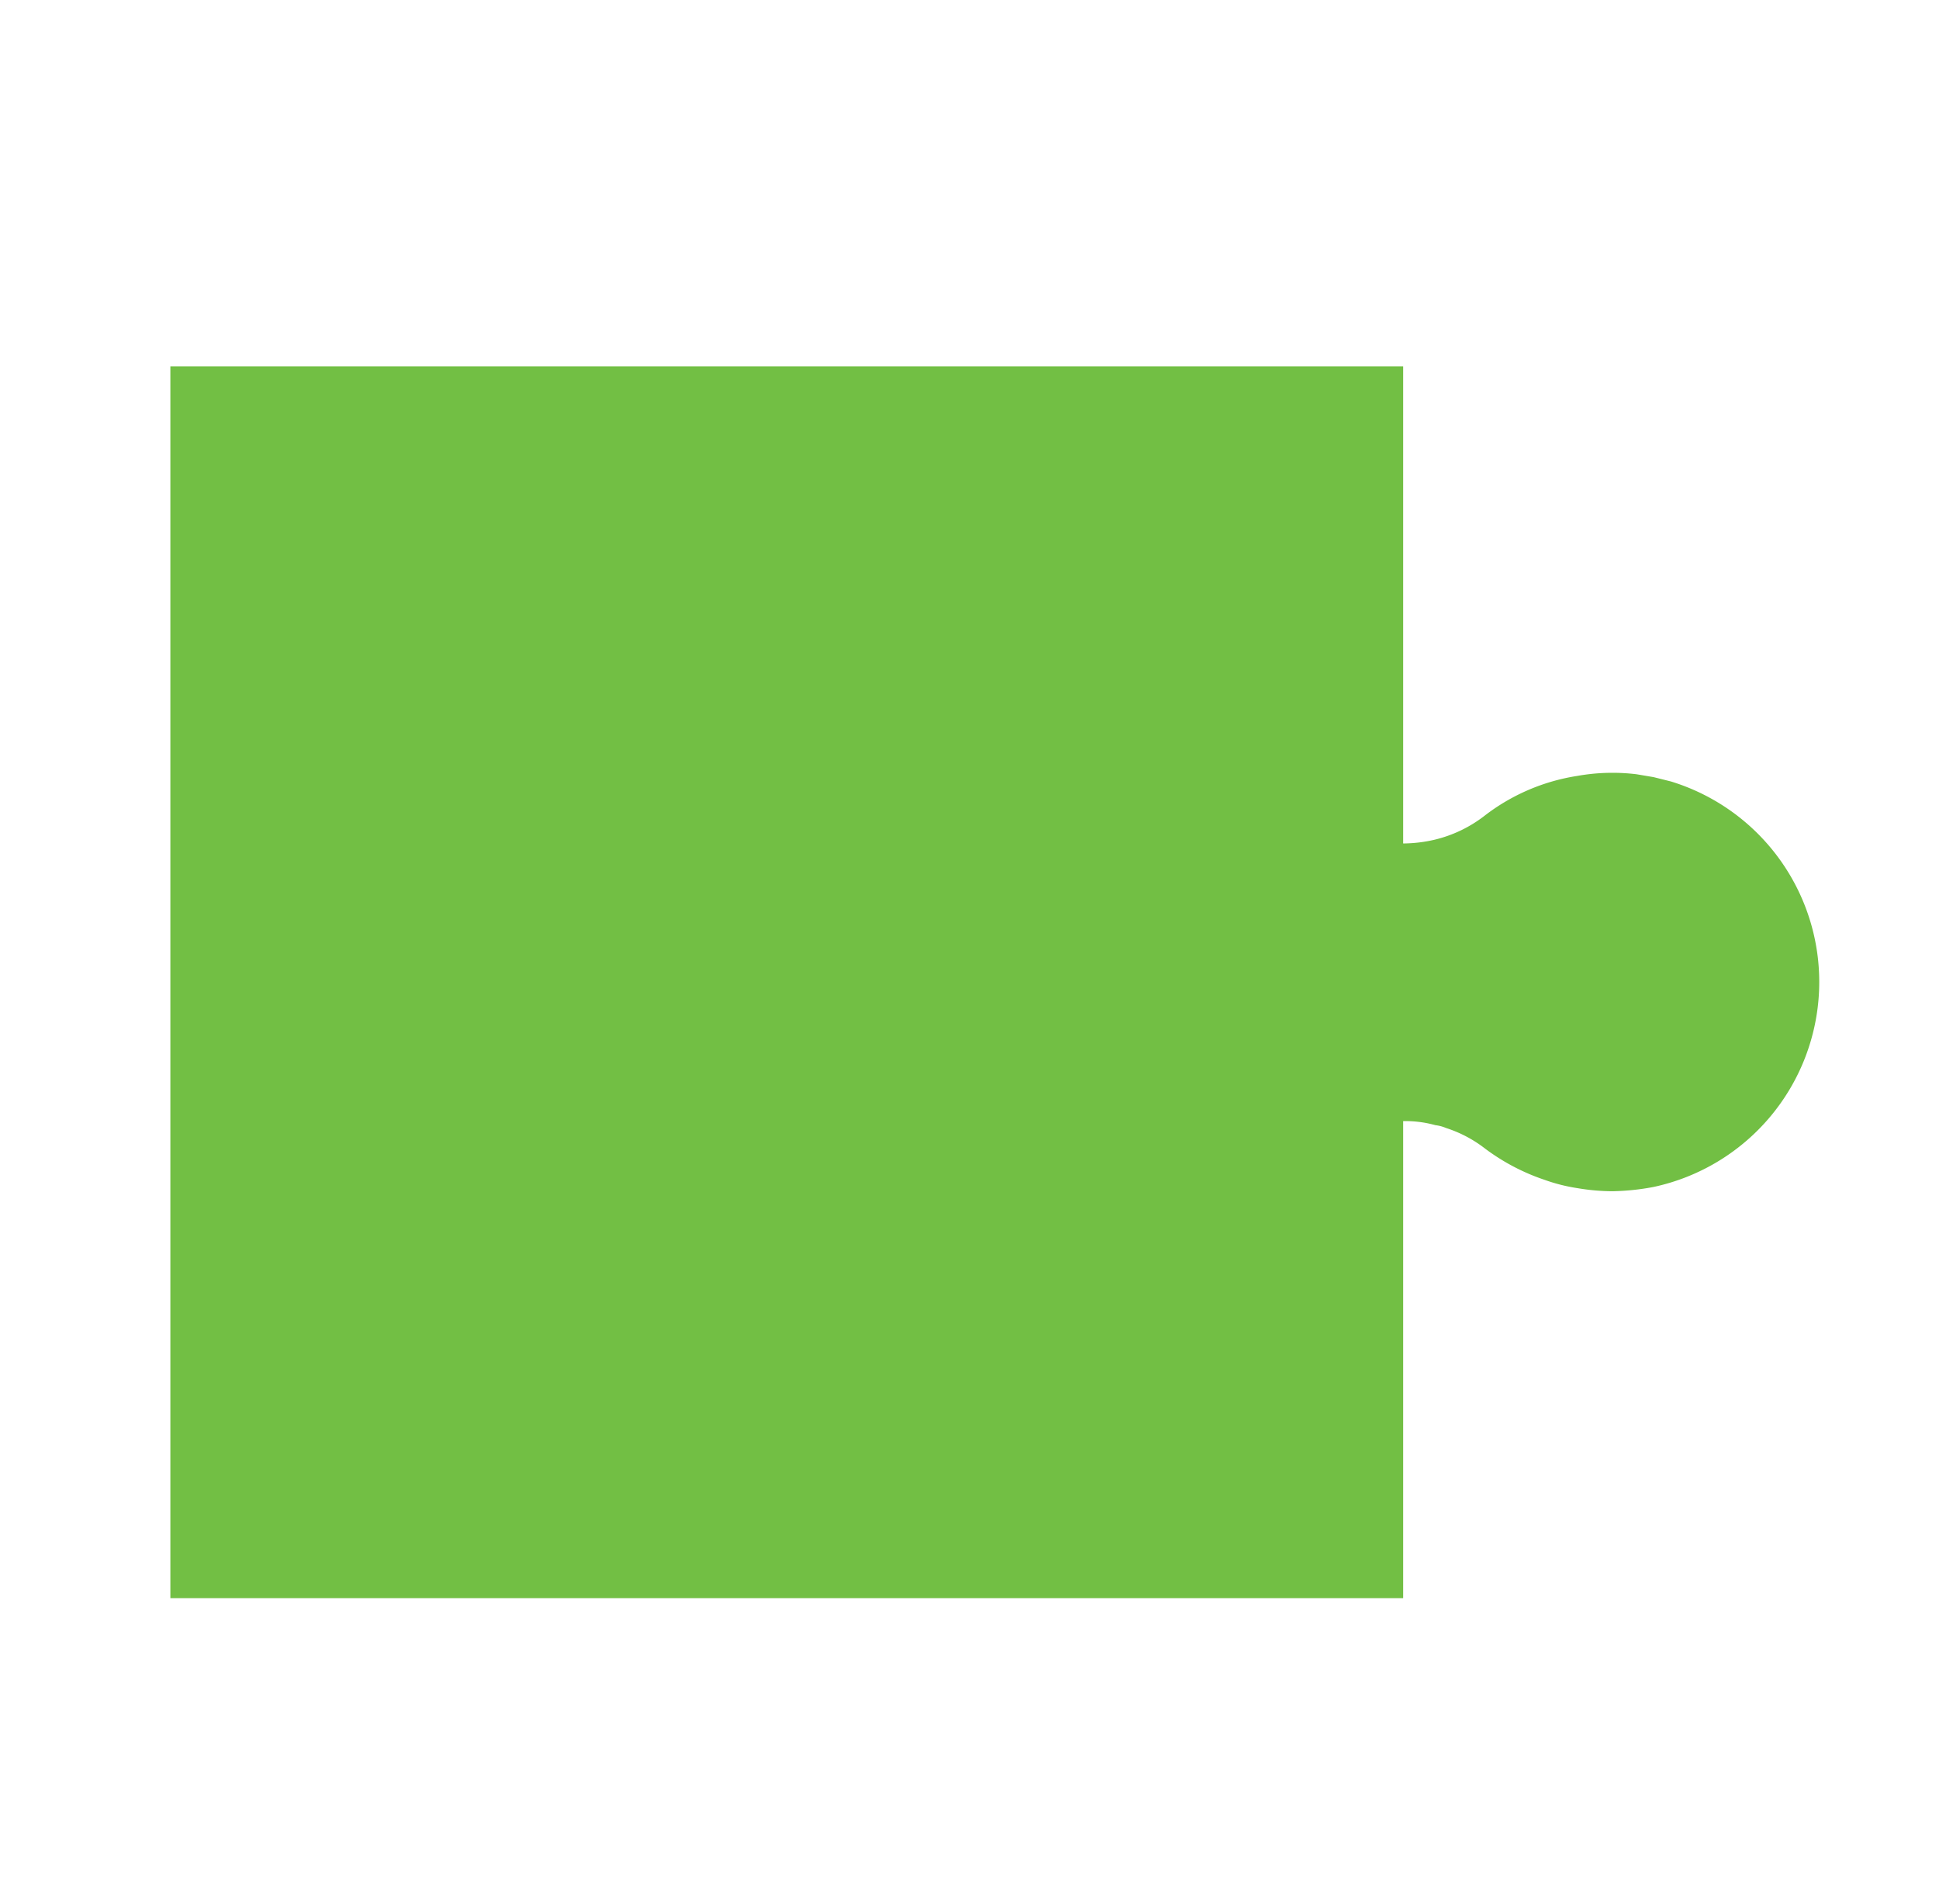
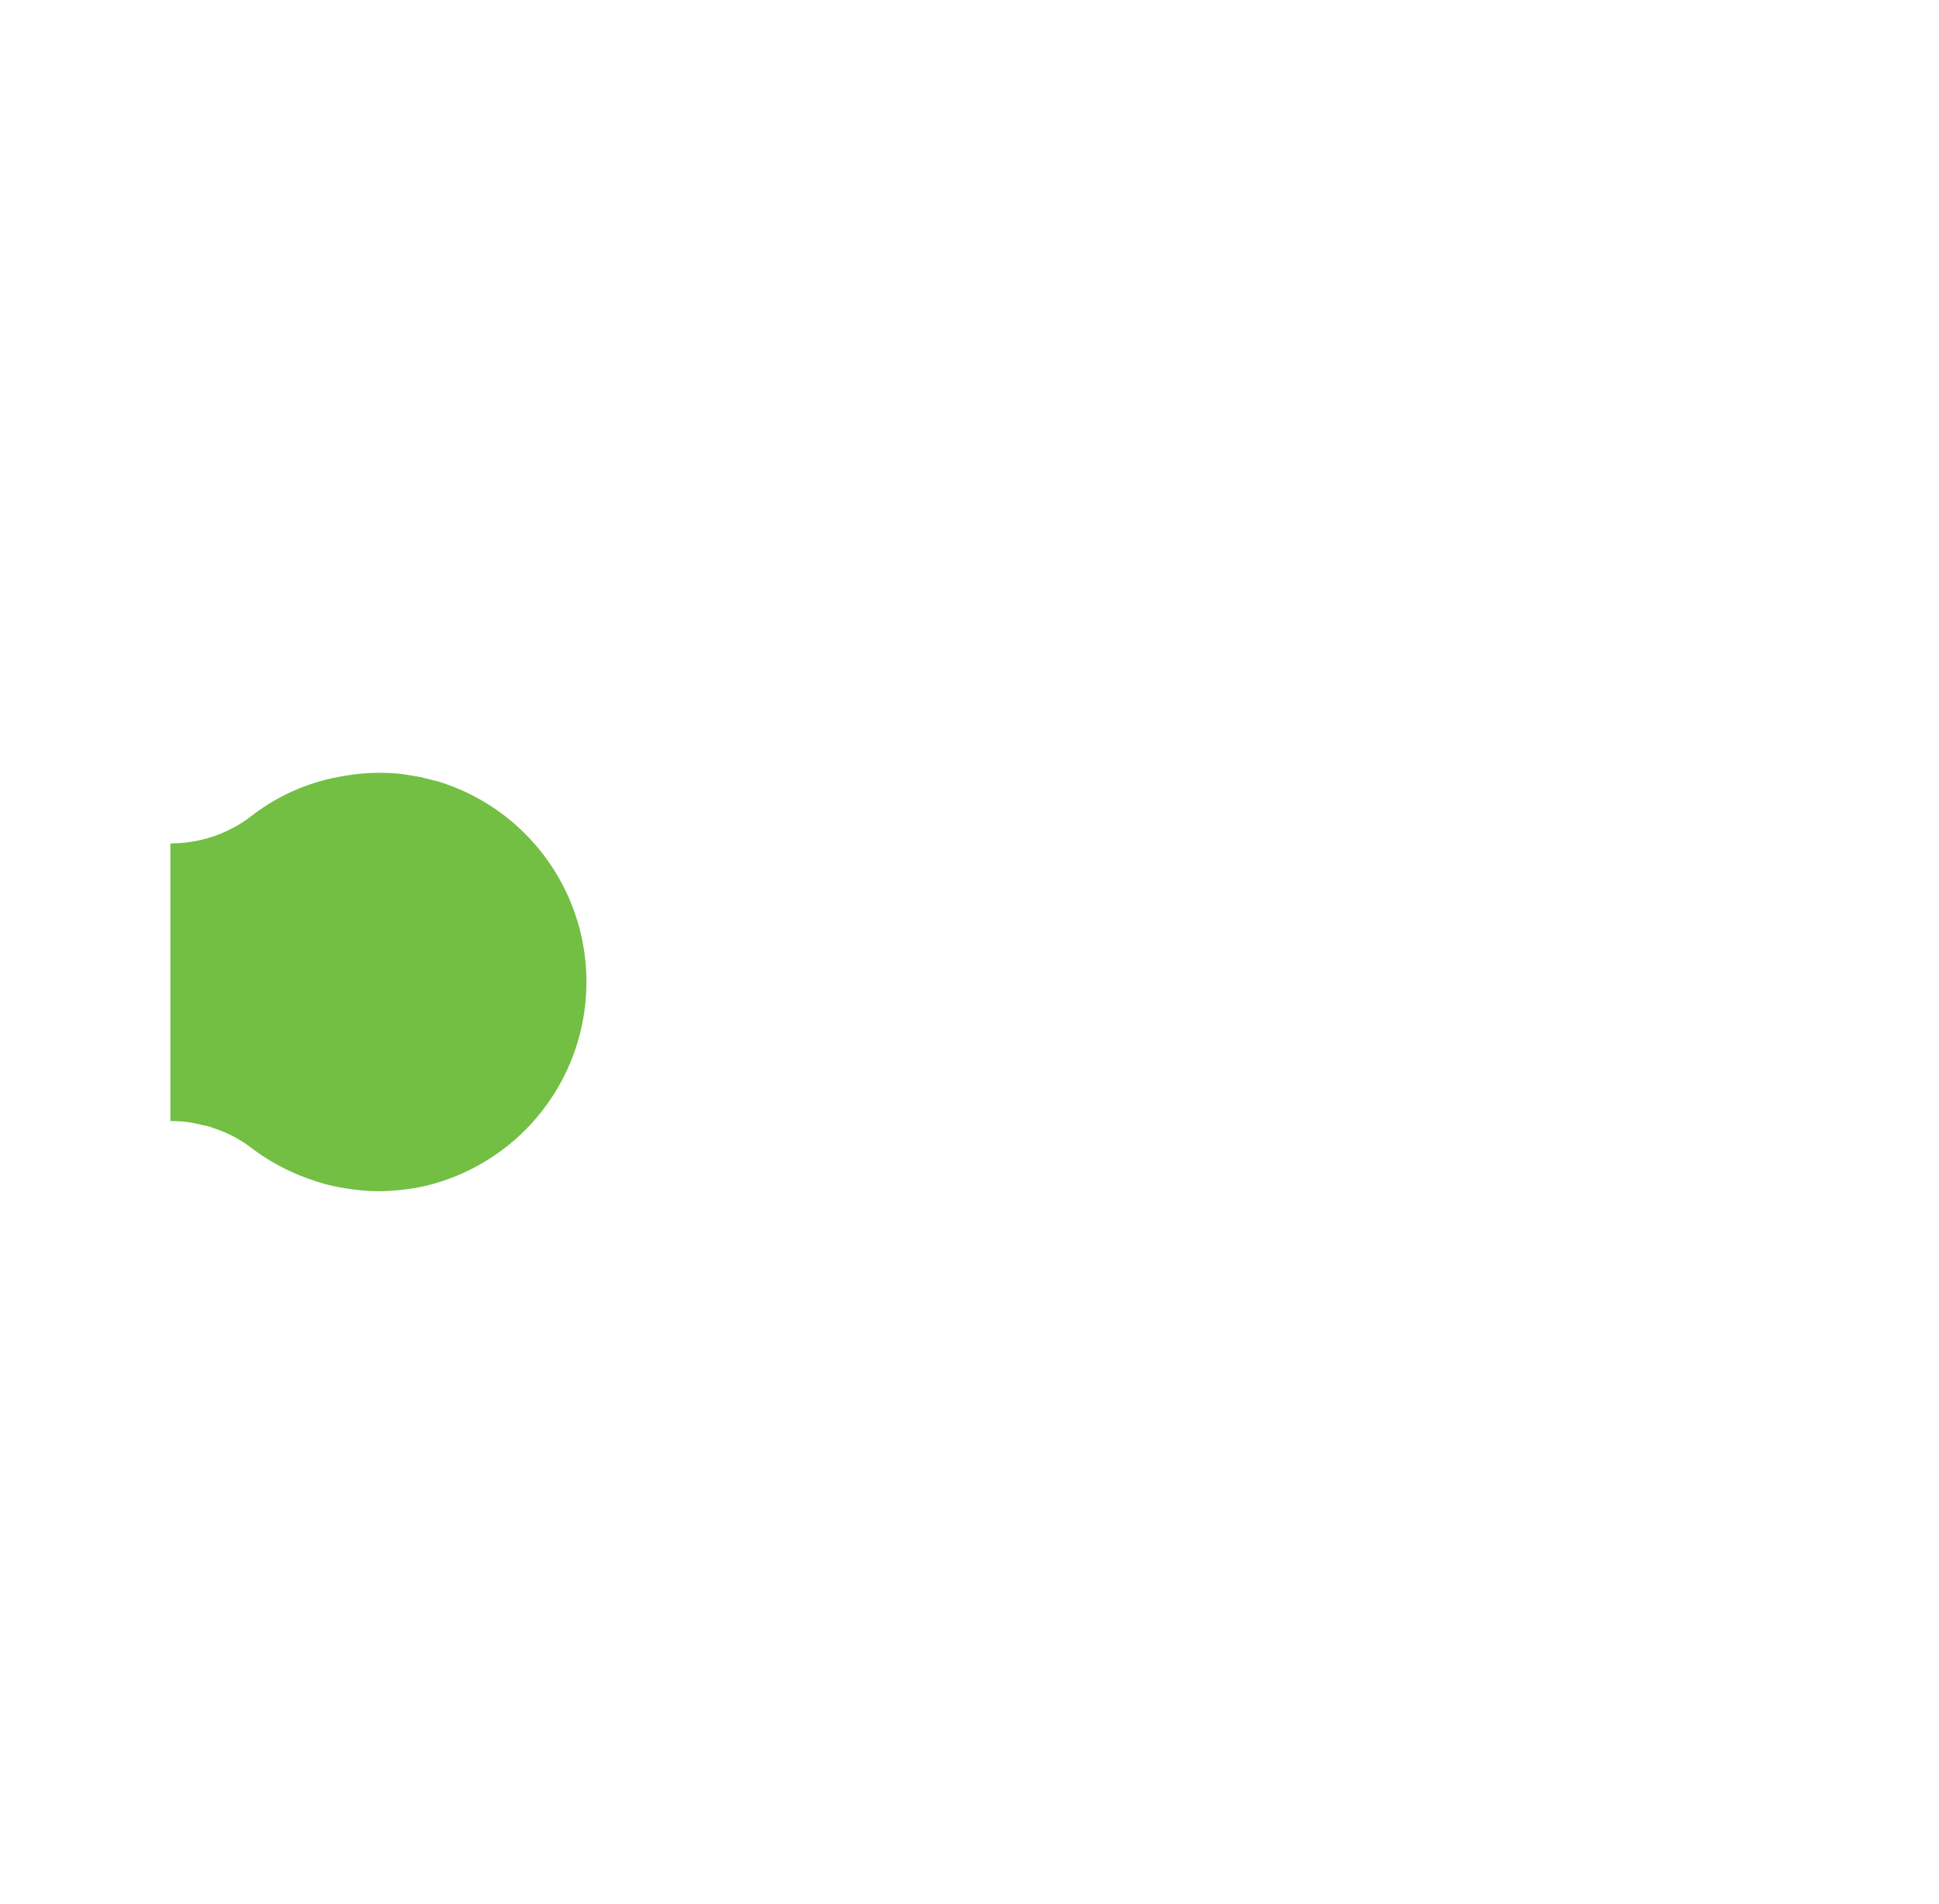
<svg xmlns="http://www.w3.org/2000/svg" width="28.67mm" height="28.15mm" viewBox="0 0 81.28 79.81">
  <title>peca4</title>
-   <path d="M7.14,15.29V67H58.82V47h0a4.72,4.72,0,0,1,1.35.17,1.66,1.66,0,0,1,.45.12,5.31,5.31,0,0,1,1.63.86,8.87,8.87,0,0,0,2.49,1.31,7.35,7.35,0,0,0,1.38.35,9,9,0,0,0,1.46.13,10.07,10.07,0,0,0,1.74-.18,8.79,8.79,0,0,0,.72-17l-.72-.18-.71-.12a8.39,8.39,0,0,0-2.5.07,8.48,8.48,0,0,0-3.88,1.67,5.5,5.5,0,0,1-2.08,1,5.9,5.9,0,0,1-1.33.16h0v-20H7.14" fill="#72bf44" />
+   <path d="M7.14,15.29V67V47h0a4.72,4.72,0,0,1,1.35.17,1.66,1.66,0,0,1,.45.12,5.31,5.31,0,0,1,1.63.86,8.87,8.87,0,0,0,2.49,1.31,7.35,7.35,0,0,0,1.38.35,9,9,0,0,0,1.46.13,10.07,10.07,0,0,0,1.74-.18,8.79,8.79,0,0,0,.72-17l-.72-.18-.71-.12a8.39,8.39,0,0,0-2.5.07,8.48,8.48,0,0,0-3.88,1.67,5.5,5.5,0,0,1-2.08,1,5.9,5.9,0,0,1-1.33.16h0v-20H7.14" fill="#72bf44" />
</svg>